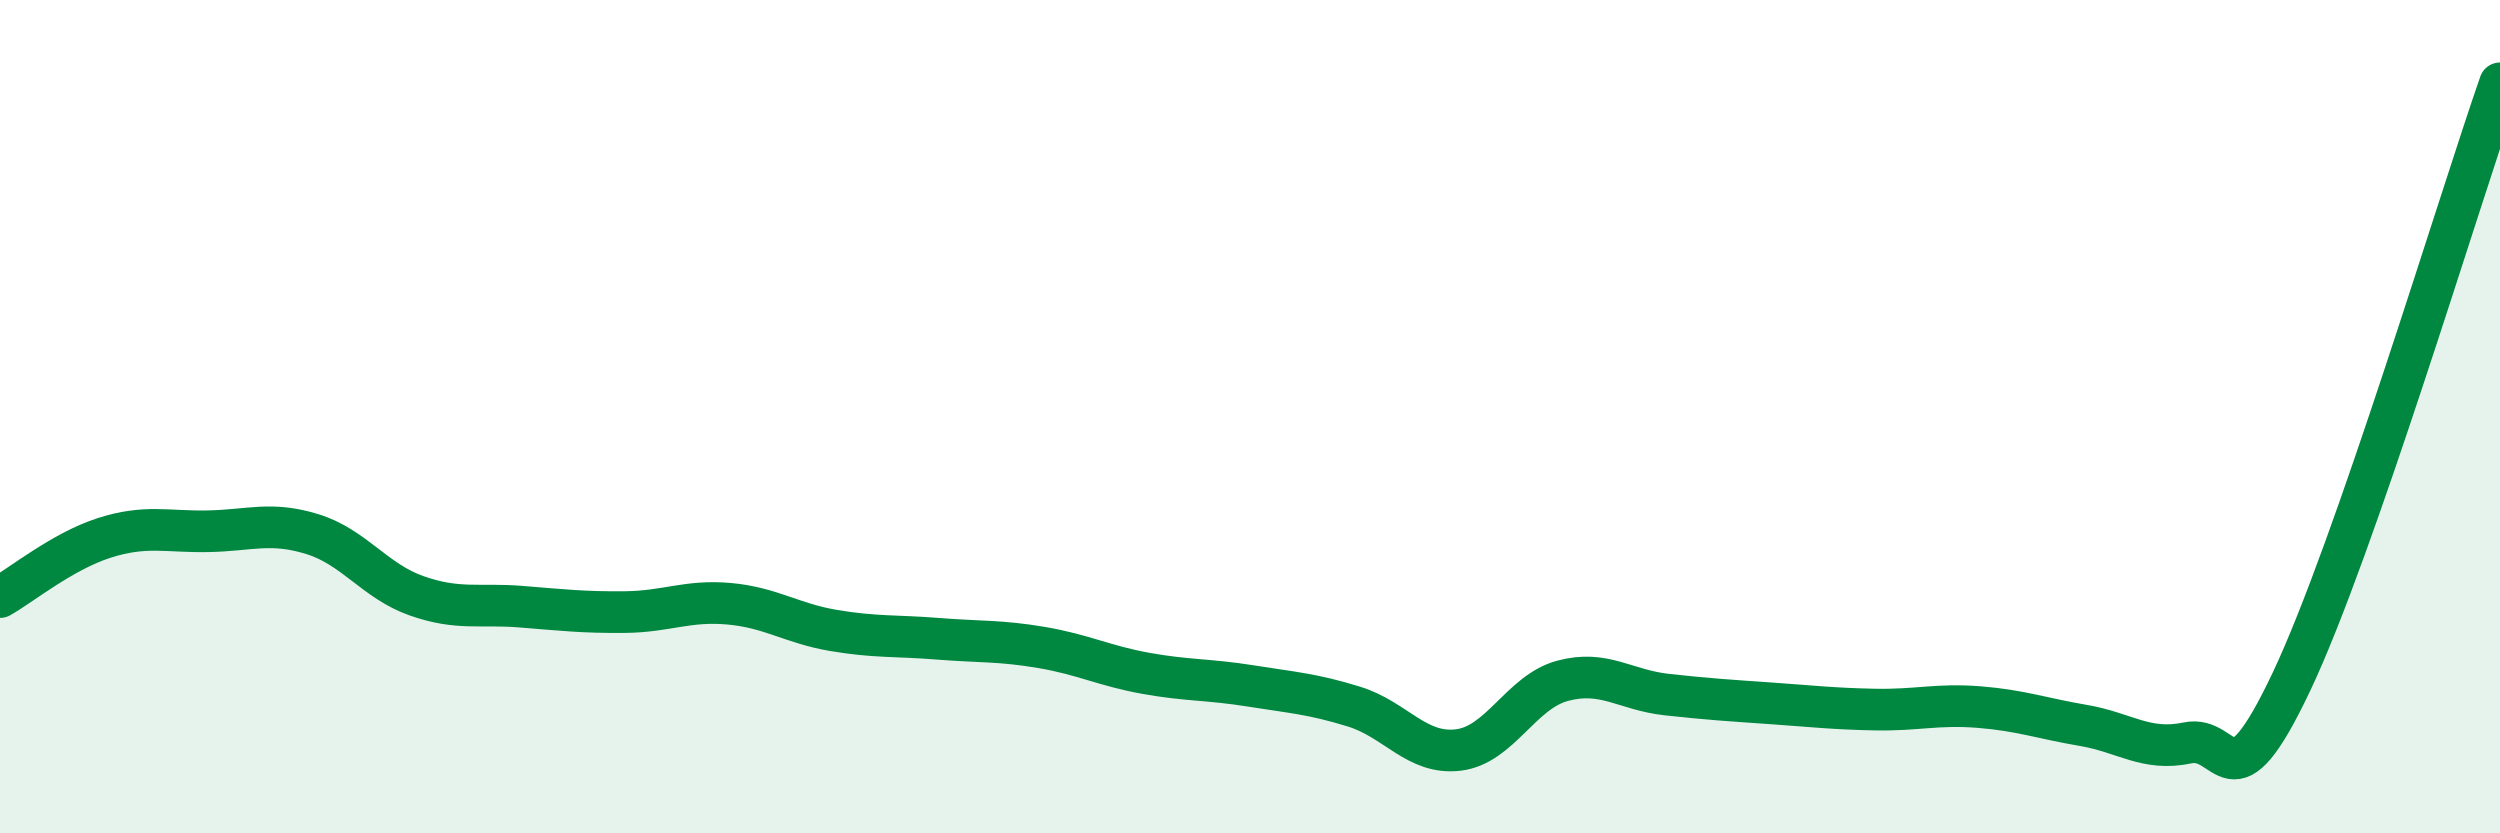
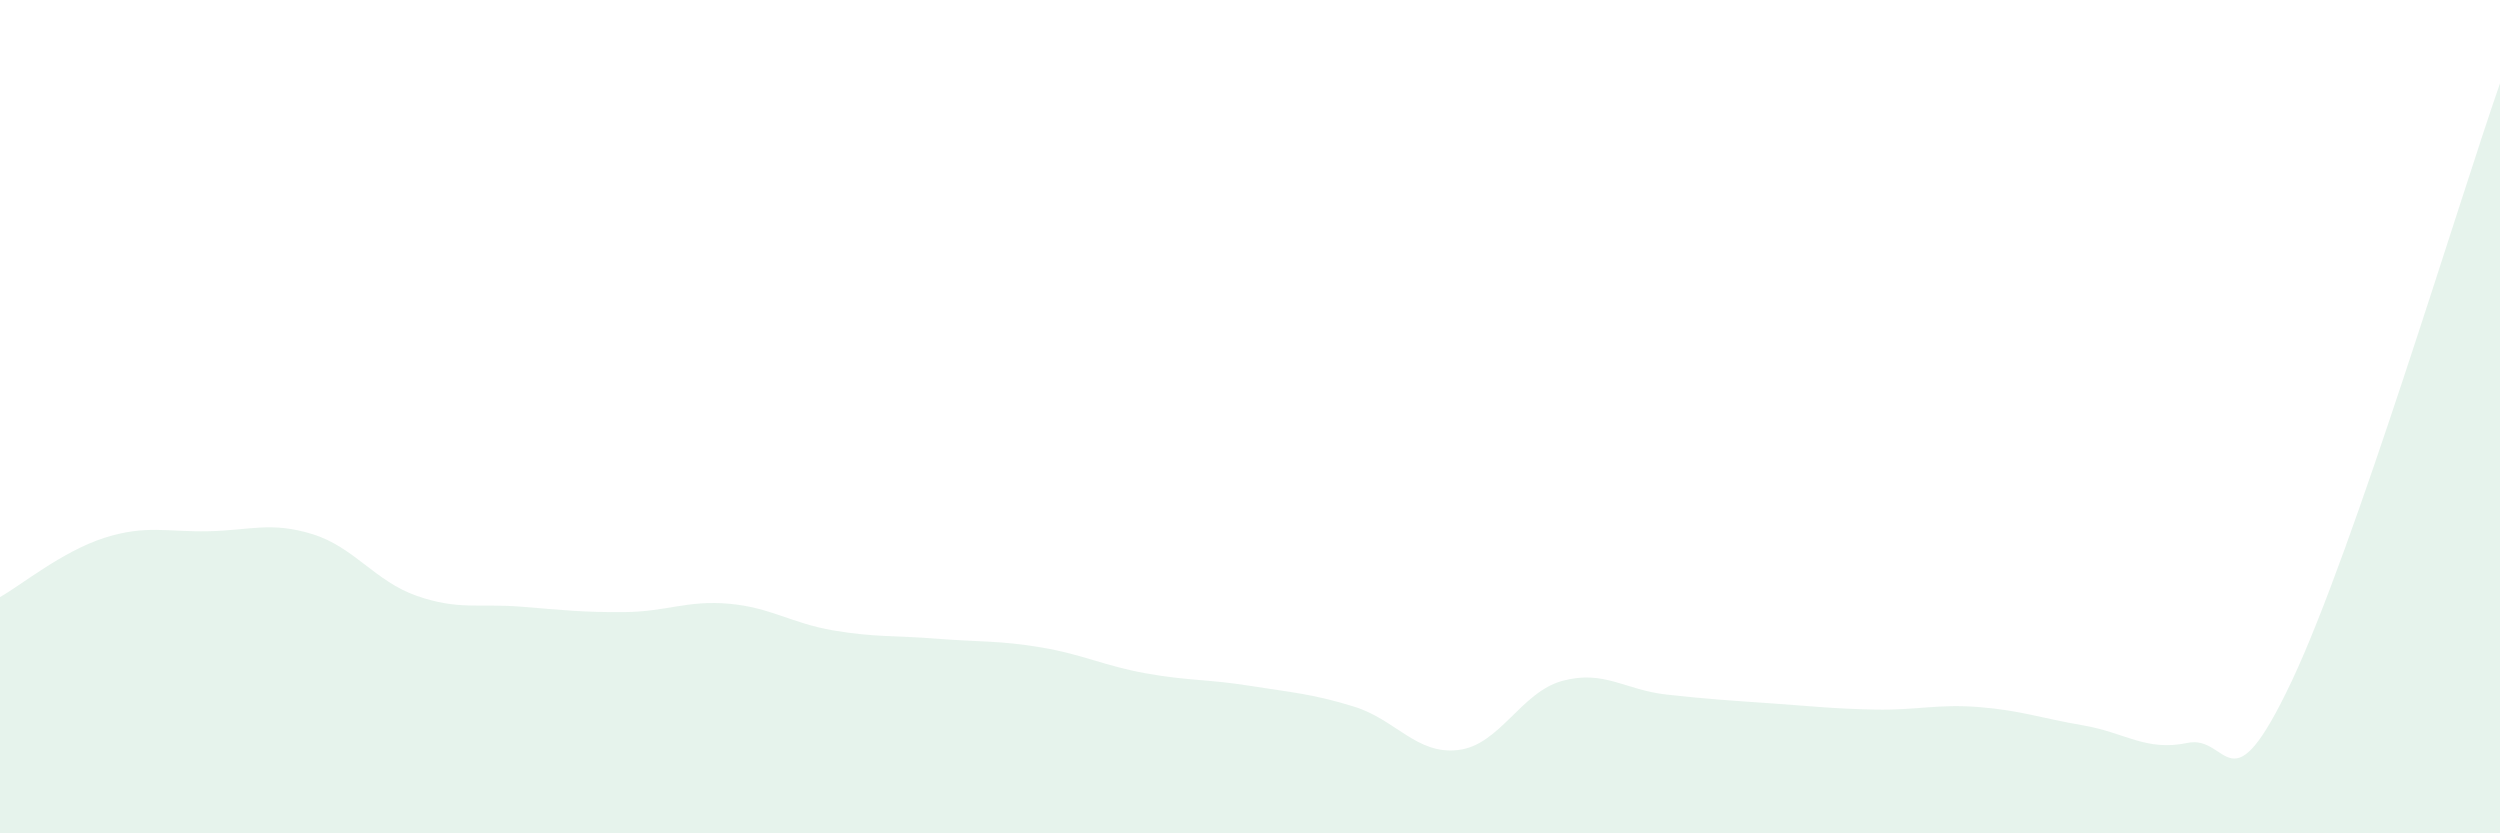
<svg xmlns="http://www.w3.org/2000/svg" width="60" height="20" viewBox="0 0 60 20">
  <path d="M 0,14.33 C 0.5,14.05 1.5,13.23 2.5,12.91 C 3.5,12.59 4,12.77 5,12.75 C 6,12.73 6.5,12.51 7.5,12.82 C 8.5,13.13 9,13.95 10,14.3 C 11,14.65 11.5,14.48 12.5,14.56 C 13.5,14.64 14,14.7 15,14.69 C 16,14.68 16.5,14.4 17.5,14.49 C 18.5,14.58 19,14.96 20,15.13 C 21,15.3 21.5,15.25 22.5,15.33 C 23.5,15.41 24,15.37 25,15.54 C 26,15.71 26.5,15.98 27.5,16.16 C 28.5,16.34 29,16.3 30,16.46 C 31,16.62 31.5,16.65 32.5,16.96 C 33.5,17.27 34,18.12 35,18 C 36,17.88 36.5,16.61 37.5,16.34 C 38.5,16.07 39,16.56 40,16.67 C 41,16.78 41.5,16.81 42.5,16.88 C 43.5,16.95 44,17.01 45,17.03 C 46,17.05 46.5,16.89 47.5,16.97 C 48.5,17.05 49,17.24 50,17.41 C 51,17.58 51.5,18.04 52.5,17.83 C 53.5,17.62 53.5,19.52 55,16.35 C 56.5,13.18 59,4.87 60,2L60 20L0 20Z" fill="#008740" opacity="0.1" stroke-linecap="round" stroke-linejoin="round" />
-   <path d="M 0,14.33 C 0.5,14.05 1.5,13.23 2.5,12.91 C 3.5,12.59 4,12.77 5,12.75 C 6,12.73 6.5,12.51 7.5,12.82 C 8.5,13.13 9,13.95 10,14.3 C 11,14.65 11.5,14.48 12.5,14.56 C 13.5,14.64 14,14.7 15,14.69 C 16,14.68 16.5,14.4 17.5,14.49 C 18.5,14.58 19,14.96 20,15.13 C 21,15.3 21.5,15.25 22.5,15.33 C 23.5,15.41 24,15.37 25,15.54 C 26,15.71 26.5,15.98 27.5,16.16 C 28.5,16.34 29,16.3 30,16.46 C 31,16.62 31.5,16.65 32.5,16.96 C 33.5,17.27 34,18.12 35,18 C 36,17.88 36.5,16.61 37.5,16.34 C 38.5,16.07 39,16.56 40,16.67 C 41,16.78 41.5,16.81 42.5,16.88 C 43.5,16.95 44,17.01 45,17.03 C 46,17.05 46.5,16.89 47.5,16.97 C 48.5,17.05 49,17.24 50,17.41 C 51,17.58 51.5,18.04 52.5,17.83 C 53.5,17.62 53.5,19.52 55,16.35 C 56.5,13.18 59,4.87 60,2" stroke="#008740" stroke-width="1" fill="none" stroke-linecap="round" stroke-linejoin="round" />
</svg>